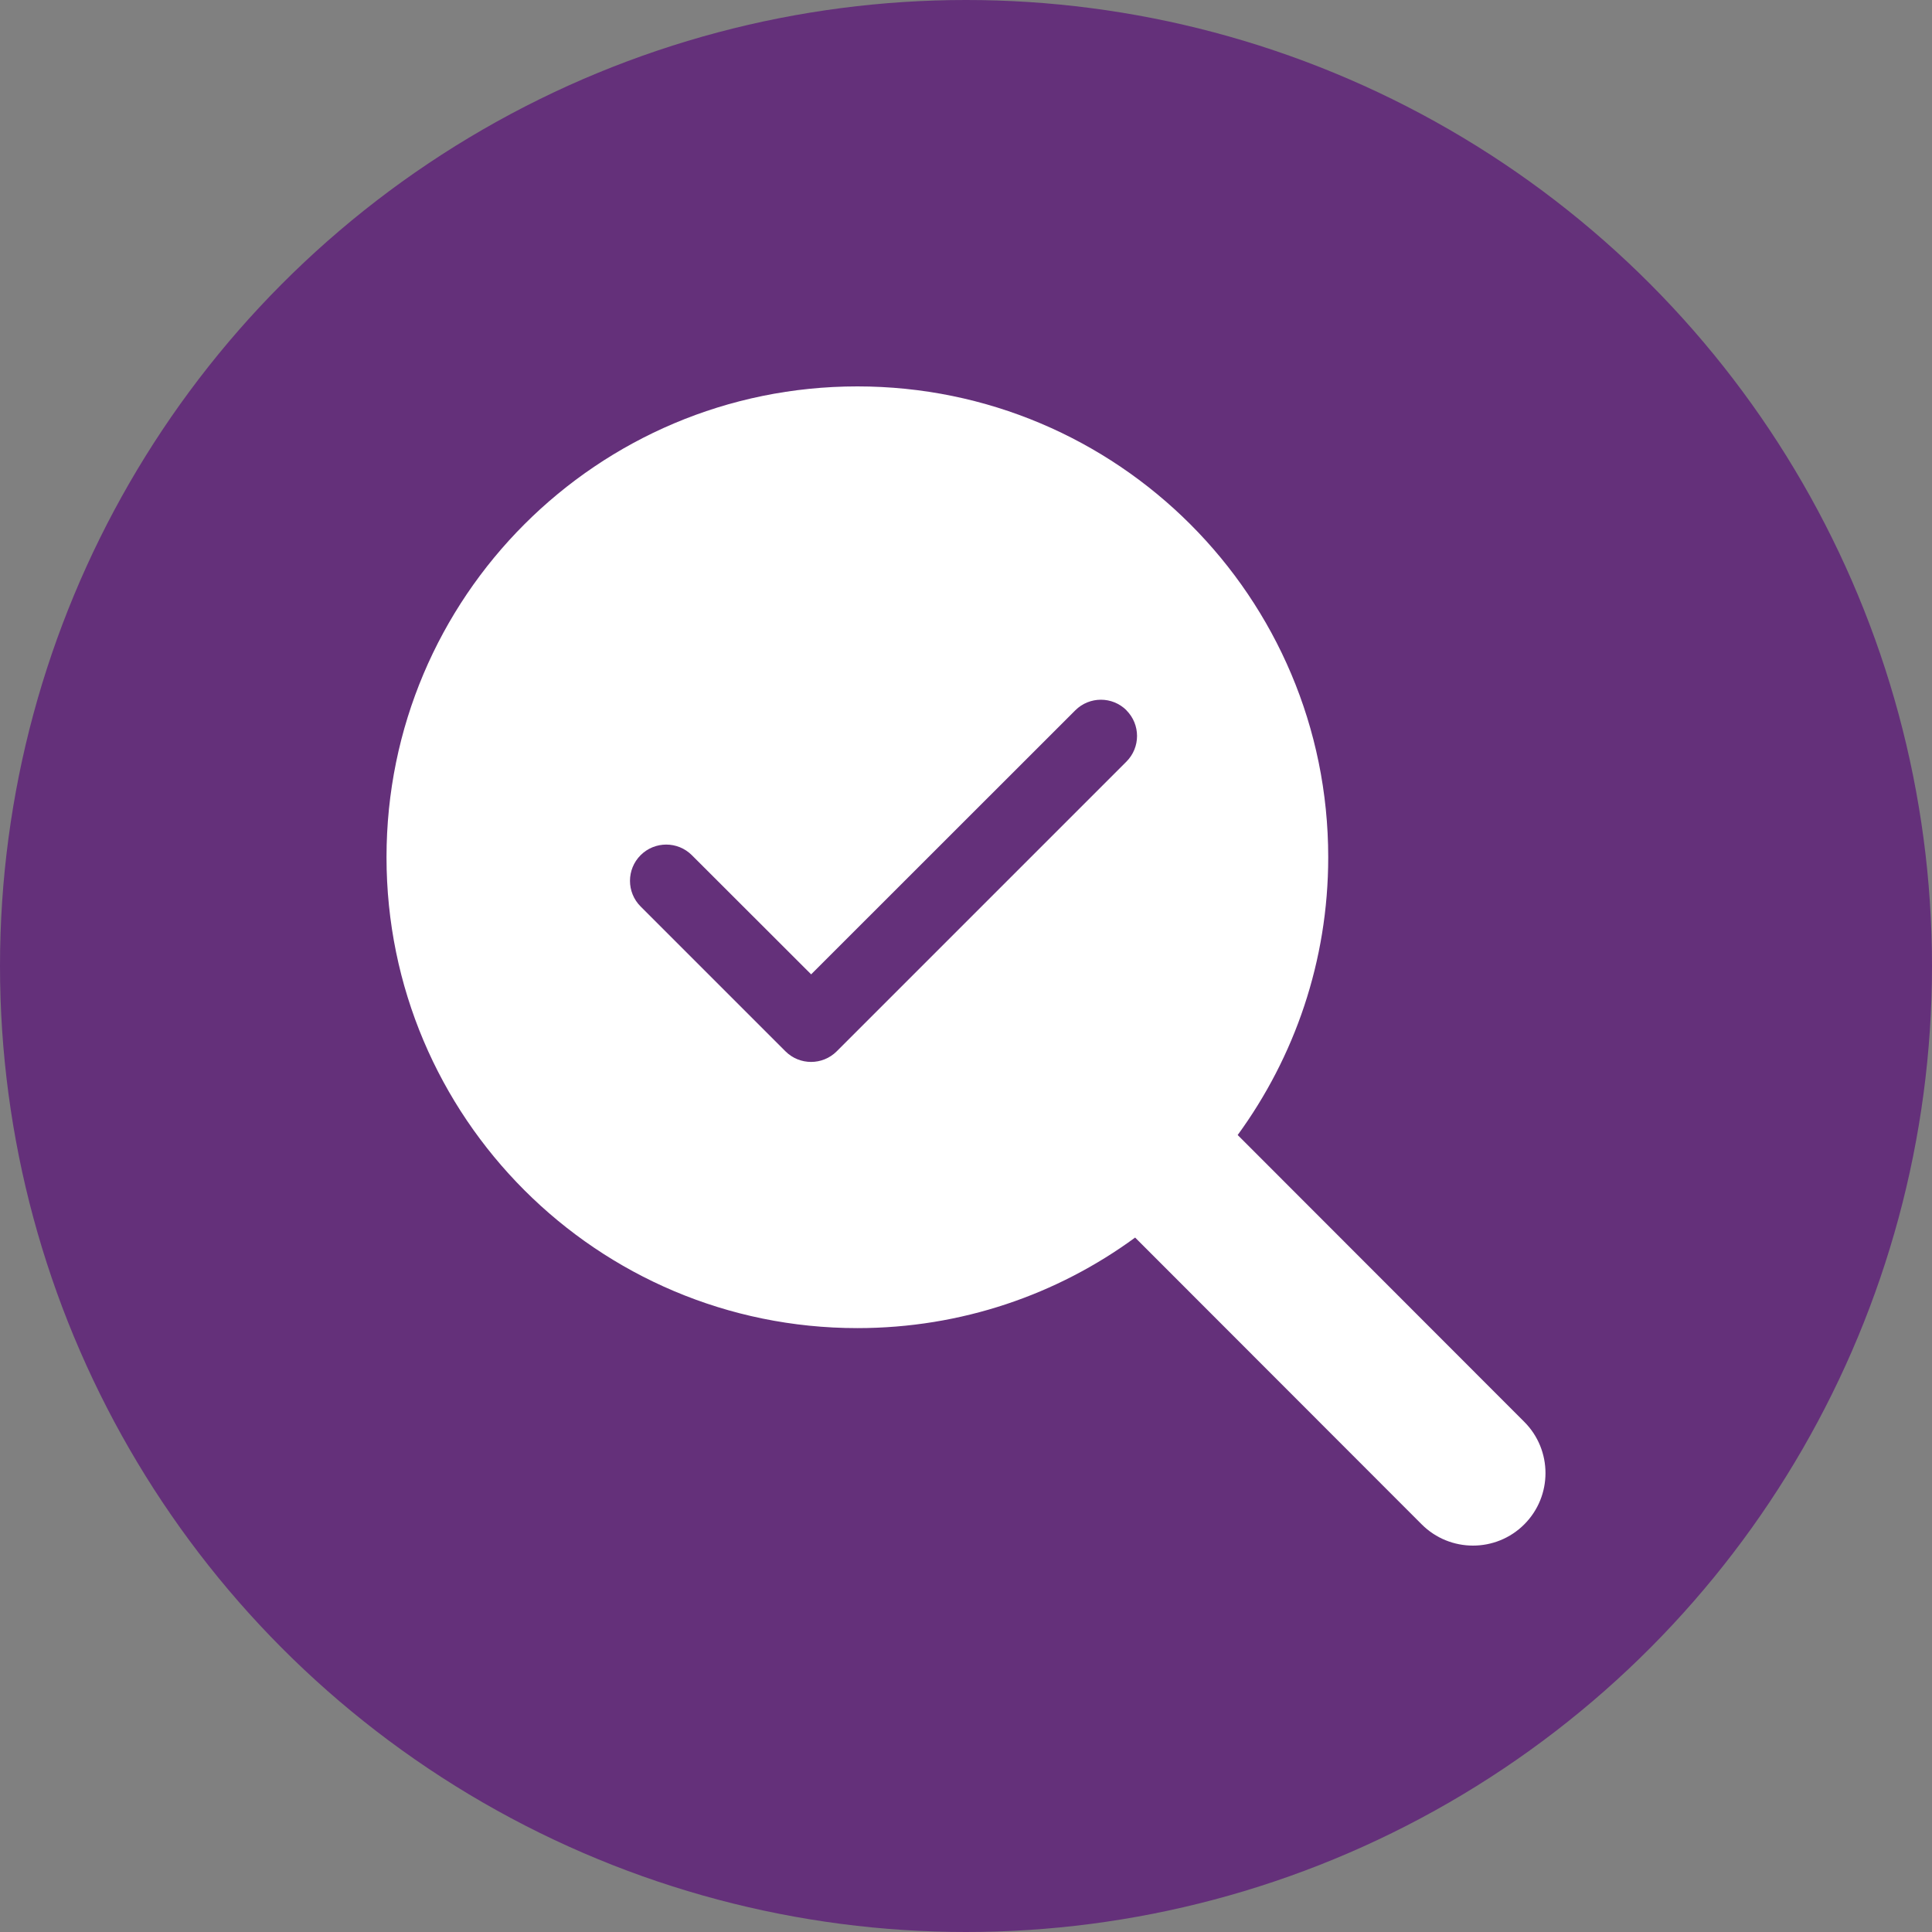
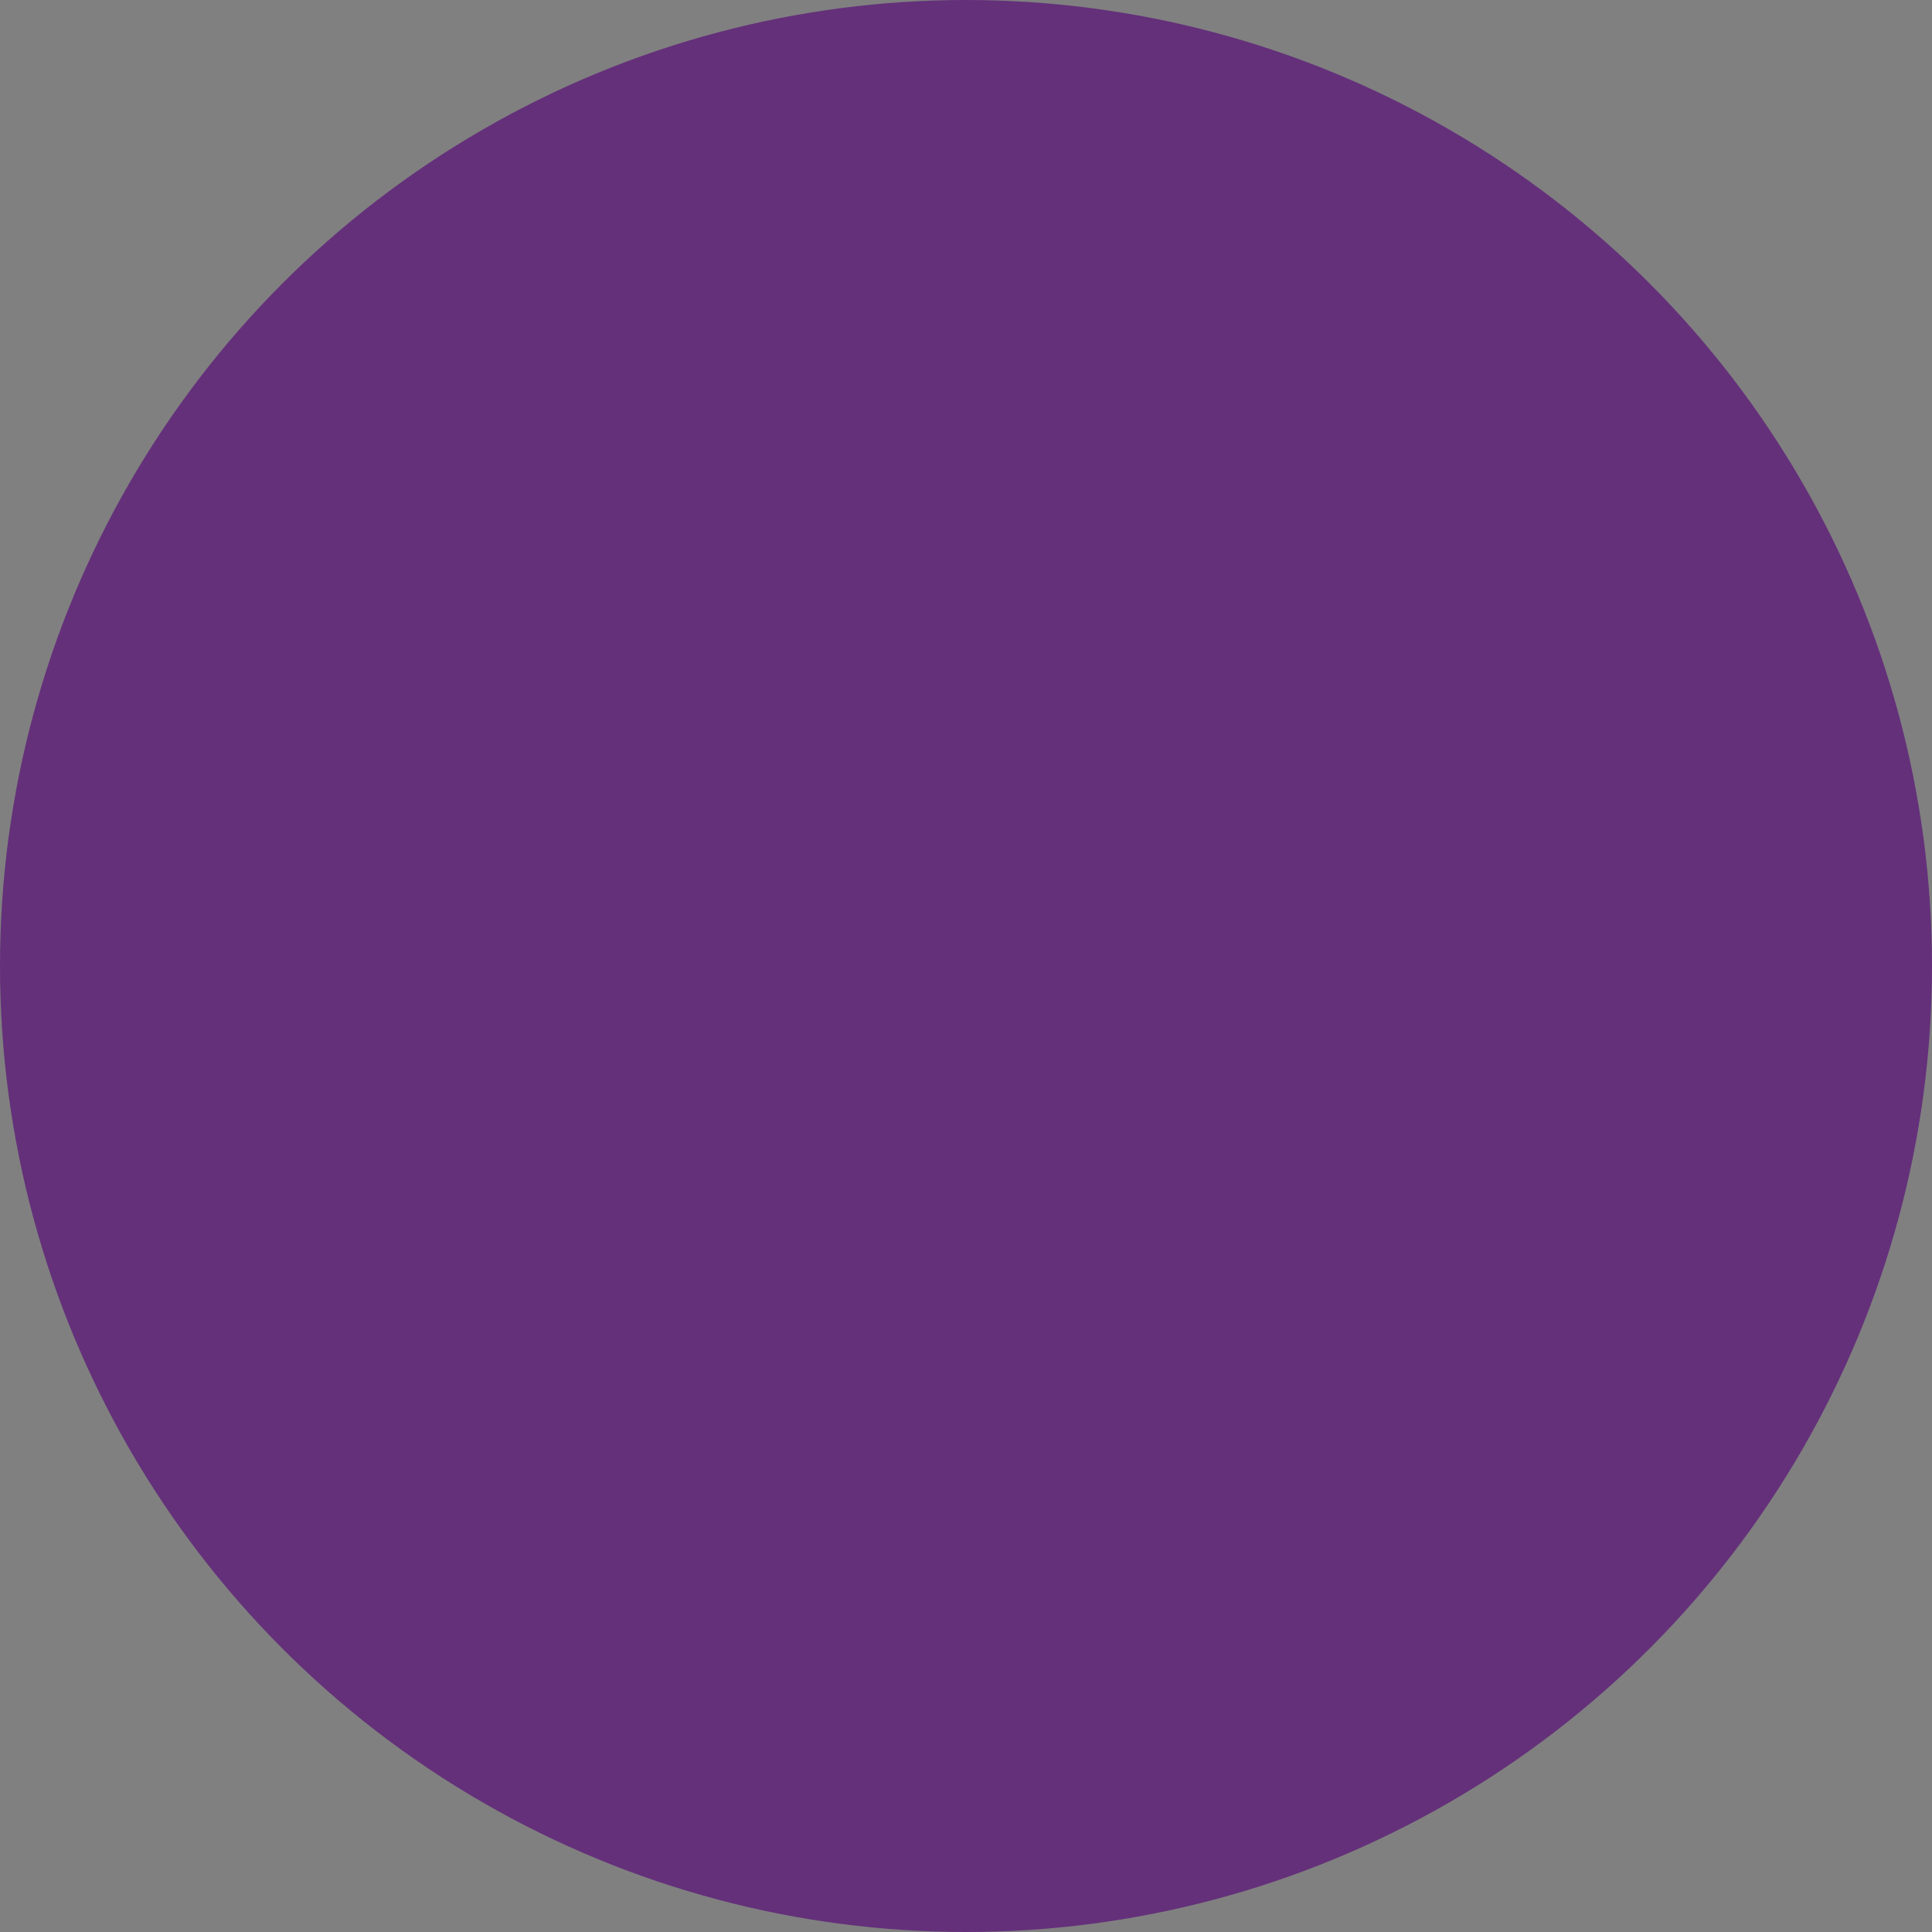
<svg xmlns="http://www.w3.org/2000/svg" viewBox="0 0 500 500">
  <rect x="0" y="0" width="500" height="500" fill="#808080" stroke="none" />
  <circle style="fill: rgb(100, 48, 122);" cx="250" cy="250" r="250" />
-   <path d="M 343.743 221.857 C 343.743 248.748 335.014 273.588 320.309 293.741 L 394.478 367.969 C 401.801 375.292 401.801 387.184 394.478 394.508 C 387.155 401.831 375.262 401.831 367.939 394.508 L 293.77 320.28 C 273.617 335.044 248.777 343.714 221.886 343.714 C 154.572 343.714 100.029 289.172 100.029 221.857 C 100.029 154.543 154.572 100 221.886 100 C 289.201 100 343.743 154.543 343.743 221.857 Z M 291.549 183.835 C 287.888 180.173 281.943 180.173 278.281 183.835 L 209.924 252.163 L 179.054 221.323 C 175.393 217.662 169.448 217.662 165.787 221.323 C 162.125 224.984 162.125 230.93 165.787 234.591 L 203.275 272.079 C 206.936 275.74 212.882 275.74 216.543 272.079 L 291.519 197.102 C 295.18 193.441 295.18 187.496 291.519 183.835 L 291.549 183.835 Z" style="fill: rgb(255, 255, 255);" />
</svg>